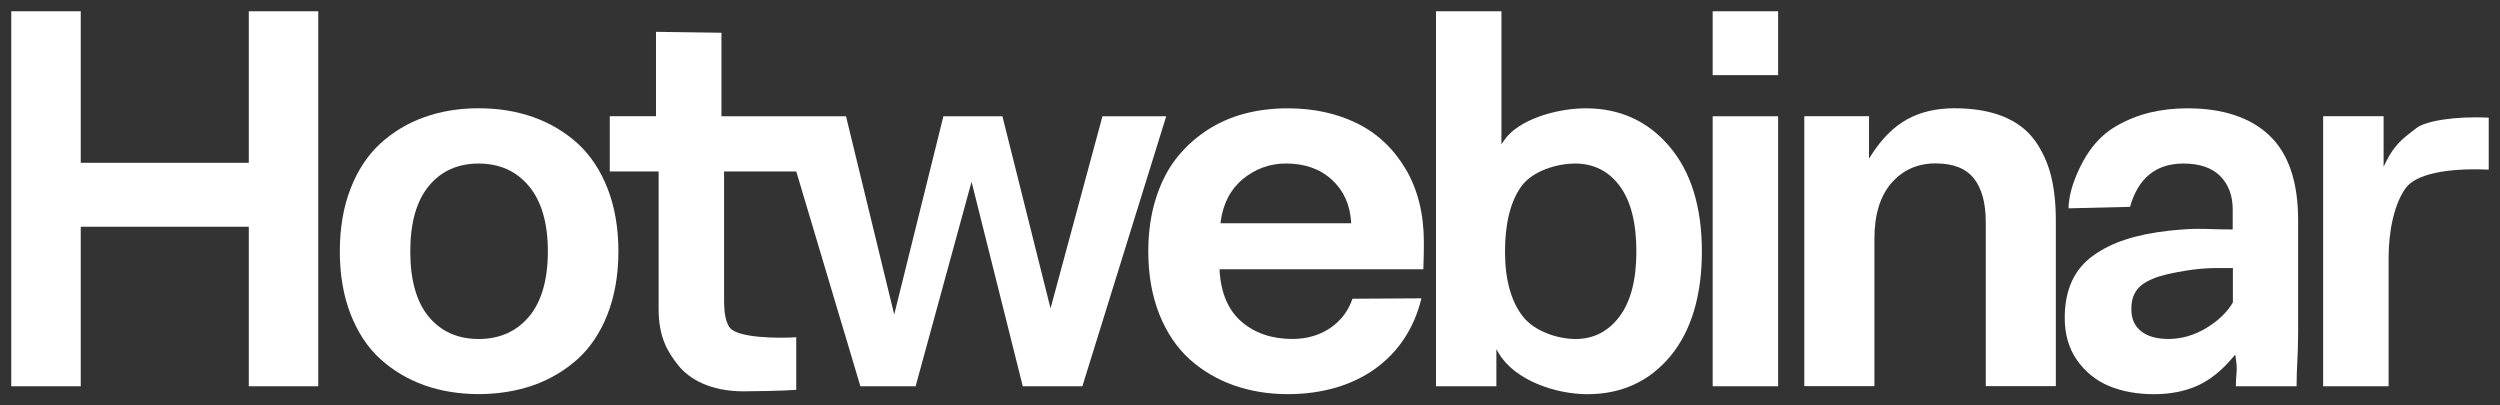
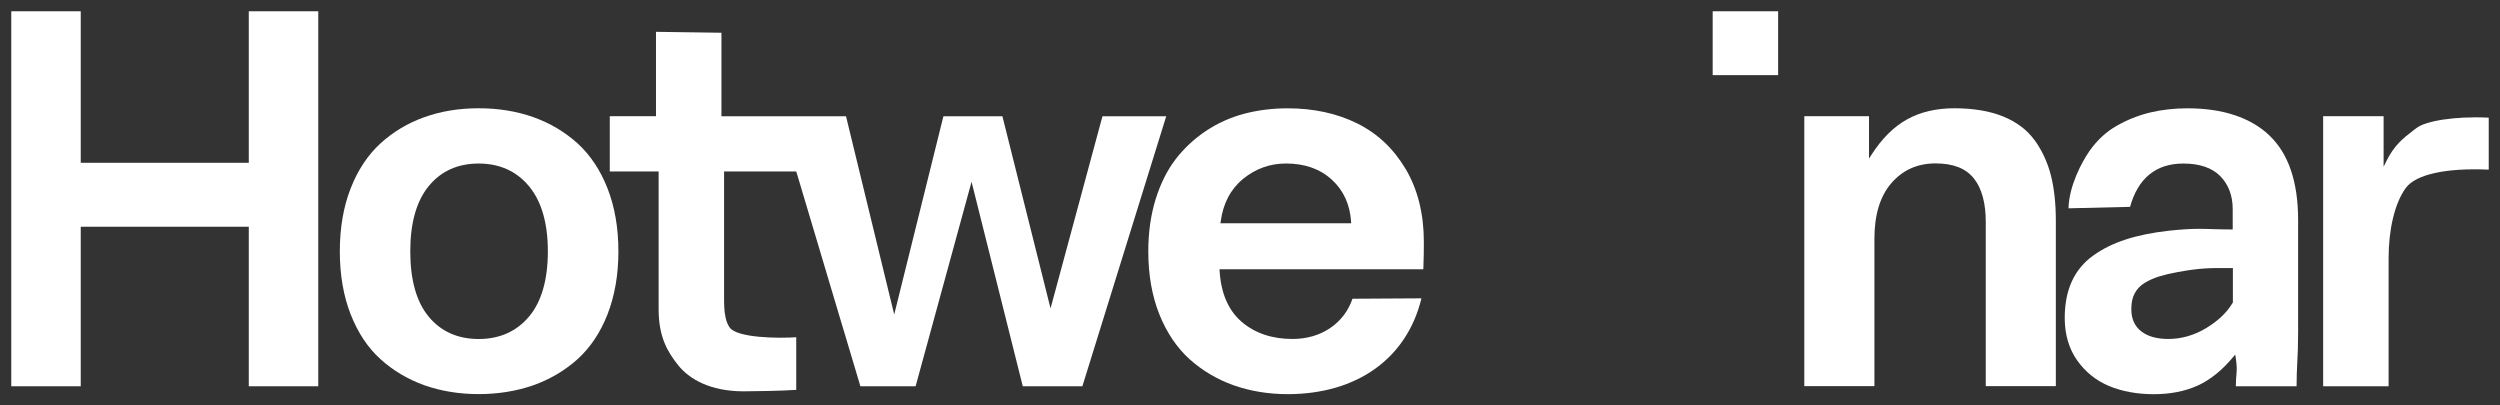
<svg xmlns="http://www.w3.org/2000/svg" width="111" height="18" viewBox="0 0 111 18" fill="none">
  <rect x="0" y="0" width="111" height="18" fill="#333333" stroke="none" />
  <g clip-path="url(#clip0_383_6445)">
    <path d="M11.046 7.229H3.585V0.5H0.5V17.149H3.585V10.068H11.046V17.149H14.131V0.5H11.046V7.229Z" fill="white" />
    <path d="M26.973 8.362C26.655 7.548 26.205 6.879 25.643 6.366C25.078 5.855 24.416 5.463 23.679 5.201C22.94 4.938 22.123 4.807 21.253 4.807C20.383 4.807 19.58 4.938 18.844 5.201C18.111 5.461 17.454 5.855 16.894 6.366C16.334 6.879 15.887 7.548 15.57 8.362C15.25 9.178 15.088 10.119 15.088 11.161C15.088 12.202 15.25 13.143 15.57 13.959C15.73 14.365 15.921 14.735 16.141 15.068C16.363 15.401 16.615 15.696 16.894 15.947C17.454 16.454 18.111 16.844 18.844 17.106C19.58 17.365 20.391 17.498 21.253 17.498C22.115 17.498 22.938 17.365 23.679 17.106C24.416 16.844 25.078 16.454 25.643 15.947C26.205 15.438 26.655 14.771 26.973 13.957C27.293 13.141 27.457 12.198 27.457 11.159C27.457 10.119 27.293 9.176 26.973 8.36V8.362ZM23.49 14.054C22.936 14.716 22.181 15.052 21.253 15.052C20.325 15.052 19.576 14.717 19.032 14.058C18.491 13.404 18.216 12.428 18.216 11.163C18.216 9.897 18.491 8.929 19.032 8.267C19.576 7.6 20.321 7.261 21.253 7.261C22.185 7.261 22.936 7.602 23.49 8.271C24.044 8.939 24.325 9.911 24.325 11.163C24.325 12.414 24.044 13.395 23.49 14.056V14.054Z" fill="white" />
    <path d="M51.781 5.16L48.058 17.149H45.411L43.137 8.071L40.653 17.149H38.201L37.569 15.03L37.286 14.088L35.389 7.73L35.369 7.671L35.353 7.612H32.149V13.04C32.149 13.317 32.149 13.511 32.157 13.634C32.159 13.765 32.18 13.923 32.217 14.109C32.26 14.307 32.332 14.44 32.389 14.529C32.699 15.011 34.593 15.028 35.353 14.973V17.31C34.681 17.355 33.497 17.375 33.023 17.375C31.507 17.375 30.589 16.815 30.111 16.216C29.629 15.614 29.243 14.949 29.243 13.729V7.612H27.074V5.16H29.126V1.413L32.032 1.454V5.162H37.563L39.703 13.965L41.887 5.162H44.507L46.644 13.694L48.949 5.162H51.781V5.16Z" fill="white" />
    <path d="M62.413 7.509C61.881 6.606 61.156 5.922 60.258 5.479C59.359 5.033 58.32 4.809 57.173 4.809C56.496 4.809 55.845 4.891 55.24 5.051C54.635 5.211 54.066 5.467 53.549 5.811C53.034 6.154 52.578 6.576 52.201 7.065C51.825 7.554 51.525 8.154 51.31 8.847C51.094 9.543 50.984 10.321 50.984 11.161C50.984 12.202 51.15 13.143 51.476 13.959C51.803 14.771 52.254 15.44 52.818 15.949C53.383 16.456 54.042 16.846 54.778 17.108C55.515 17.367 56.321 17.5 57.173 17.5C60.254 17.5 62.468 15.912 63.112 13.246L60.05 13.264C59.866 13.803 59.539 14.236 59.072 14.557C58.599 14.882 58.027 15.05 57.382 15.05C56.475 15.05 55.716 14.793 55.127 14.286C54.536 13.777 54.208 13.012 54.15 12.016L54.146 11.955H63.196C63.196 11.917 63.199 11.862 63.201 11.79C63.205 11.652 63.209 11.479 63.215 11.279C63.217 11.079 63.219 10.899 63.219 10.741C63.219 9.499 62.948 8.412 62.415 7.509H62.413ZM54.187 9.913L54.197 9.848C54.302 9.04 54.637 8.4 55.191 7.944C55.745 7.491 56.385 7.259 57.099 7.259C57.926 7.259 58.608 7.499 59.129 7.974C59.652 8.449 59.94 9.081 59.989 9.85L59.993 9.913H54.187Z" fill="white" />
-     <path d="M74.12 6.499C73.166 5.376 71.92 4.809 70.414 4.809C69.108 4.809 67.385 5.312 66.773 6.247L66.664 6.41V0.5H63.758V17.149H66.439V15.506L66.549 15.69C67.251 16.88 69.059 17.502 70.483 17.502C71.988 17.502 73.225 16.939 74.155 15.825C75.087 14.708 75.563 13.139 75.563 11.163C75.563 9.186 75.078 7.624 74.12 6.501V6.499ZM71.912 14.046C71.413 14.713 70.756 15.052 69.956 15.052C69.199 15.052 68.138 14.733 67.602 14.034C67.085 13.365 66.822 12.398 66.822 11.163C66.822 9.927 67.068 8.931 67.553 8.267C68.062 7.576 69.145 7.261 69.933 7.261C70.761 7.261 71.433 7.6 71.922 8.267C72.41 8.931 72.655 9.903 72.655 11.163C72.655 12.422 72.406 13.383 71.91 14.046H71.912Z" fill="white" />
    <path d="M78.949 0.5H76.043V3.336H78.949V0.5Z" fill="white" />
-     <path d="M78.949 5.162H76.043V17.15H78.949V5.162Z" fill="white" />
    <path d="M90.335 6.225C90.004 5.768 89.535 5.413 88.942 5.172C88.346 4.93 87.616 4.807 86.774 4.807C85.976 4.807 85.272 4.97 84.683 5.295C84.092 5.619 83.56 6.146 83.099 6.863L82.984 7.043V5.158H80.111V17.145H83.224V10.596C83.224 9.539 83.476 8.711 83.975 8.133C84.476 7.552 85.135 7.255 85.935 7.255C86.735 7.255 87.285 7.479 87.64 7.923C87.991 8.362 88.168 9.012 88.168 9.855V17.145H91.279V9.782C91.279 9.032 91.205 8.36 91.059 7.782C90.912 7.208 90.669 6.685 90.337 6.221L90.335 6.225Z" fill="white" />
    <path d="M100.764 6.015C99.918 5.215 98.691 4.809 97.123 4.809C96.534 4.809 95.972 4.873 95.457 4.997C94.945 5.122 94.443 5.32 93.975 5.59C93.507 5.855 93.1 6.235 92.762 6.72C92.427 7.202 91.863 8.267 91.842 9.249L94.574 9.184C94.931 7.907 95.729 7.261 96.942 7.261C97.665 7.261 98.217 7.451 98.584 7.824C98.947 8.196 99.132 8.689 99.132 9.287V10.188H99.073C98.76 10.188 98.51 10.18 98.27 10.174C98.059 10.168 97.866 10.16 97.659 10.16C97.297 10.16 96.895 10.18 96.296 10.244C95.567 10.325 94.921 10.457 94.381 10.634C93.841 10.808 93.355 11.048 92.936 11.349C92.524 11.644 92.204 12.026 91.994 12.483C91.781 12.943 91.674 13.493 91.674 14.119C91.674 14.846 91.859 15.478 92.222 15.995C92.588 16.514 93.064 16.898 93.644 17.14C94.227 17.381 94.892 17.502 95.625 17.502C96.359 17.502 97.01 17.375 97.572 17.122C98.133 16.868 98.668 16.436 99.161 15.842L99.243 15.743L99.265 15.87C99.327 16.284 99.315 16.411 99.298 16.623C99.288 16.743 99.272 16.894 99.272 17.151H101.968C101.968 16.724 101.983 16.417 101.999 16.092C102.019 15.726 102.036 15.343 102.036 14.743V9.762C102.036 8.075 101.607 6.816 100.761 6.015H100.764ZM99.136 13.434L99.128 13.448C98.878 13.872 98.481 14.25 97.952 14.569C97.421 14.888 96.856 15.05 96.273 15.05C95.762 15.05 95.354 14.935 95.071 14.711C94.781 14.486 94.632 14.161 94.632 13.745V13.691C94.632 13.444 94.679 13.222 94.773 13.038C94.876 12.836 95.032 12.674 95.239 12.551C95.442 12.432 95.656 12.337 95.881 12.27C96.103 12.202 96.37 12.137 96.68 12.082C97.673 11.897 98.126 11.899 98.874 11.901H99.14V13.432L99.136 13.434Z" fill="white" />
    <path d="M110.499 5.227V7.532C108.617 7.447 107.268 7.738 106.821 8.34C106.312 9.03 106.054 10.234 106.054 11.452V17.149H103.148V5.16H105.832V7.406L105.941 7.18C106.304 6.441 106.712 6.128 107.143 5.798C107.193 5.76 107.242 5.722 107.291 5.685C107.683 5.38 108.959 5.148 110.501 5.225L110.499 5.227Z" fill="white" />
  </g>
  <defs>
    <clipPath id="clip0_383_6445">
      <rect width="110" height="17" fill="white" transform="translate(0.5 0.5)" />
    </clipPath>
  </defs>
</svg>